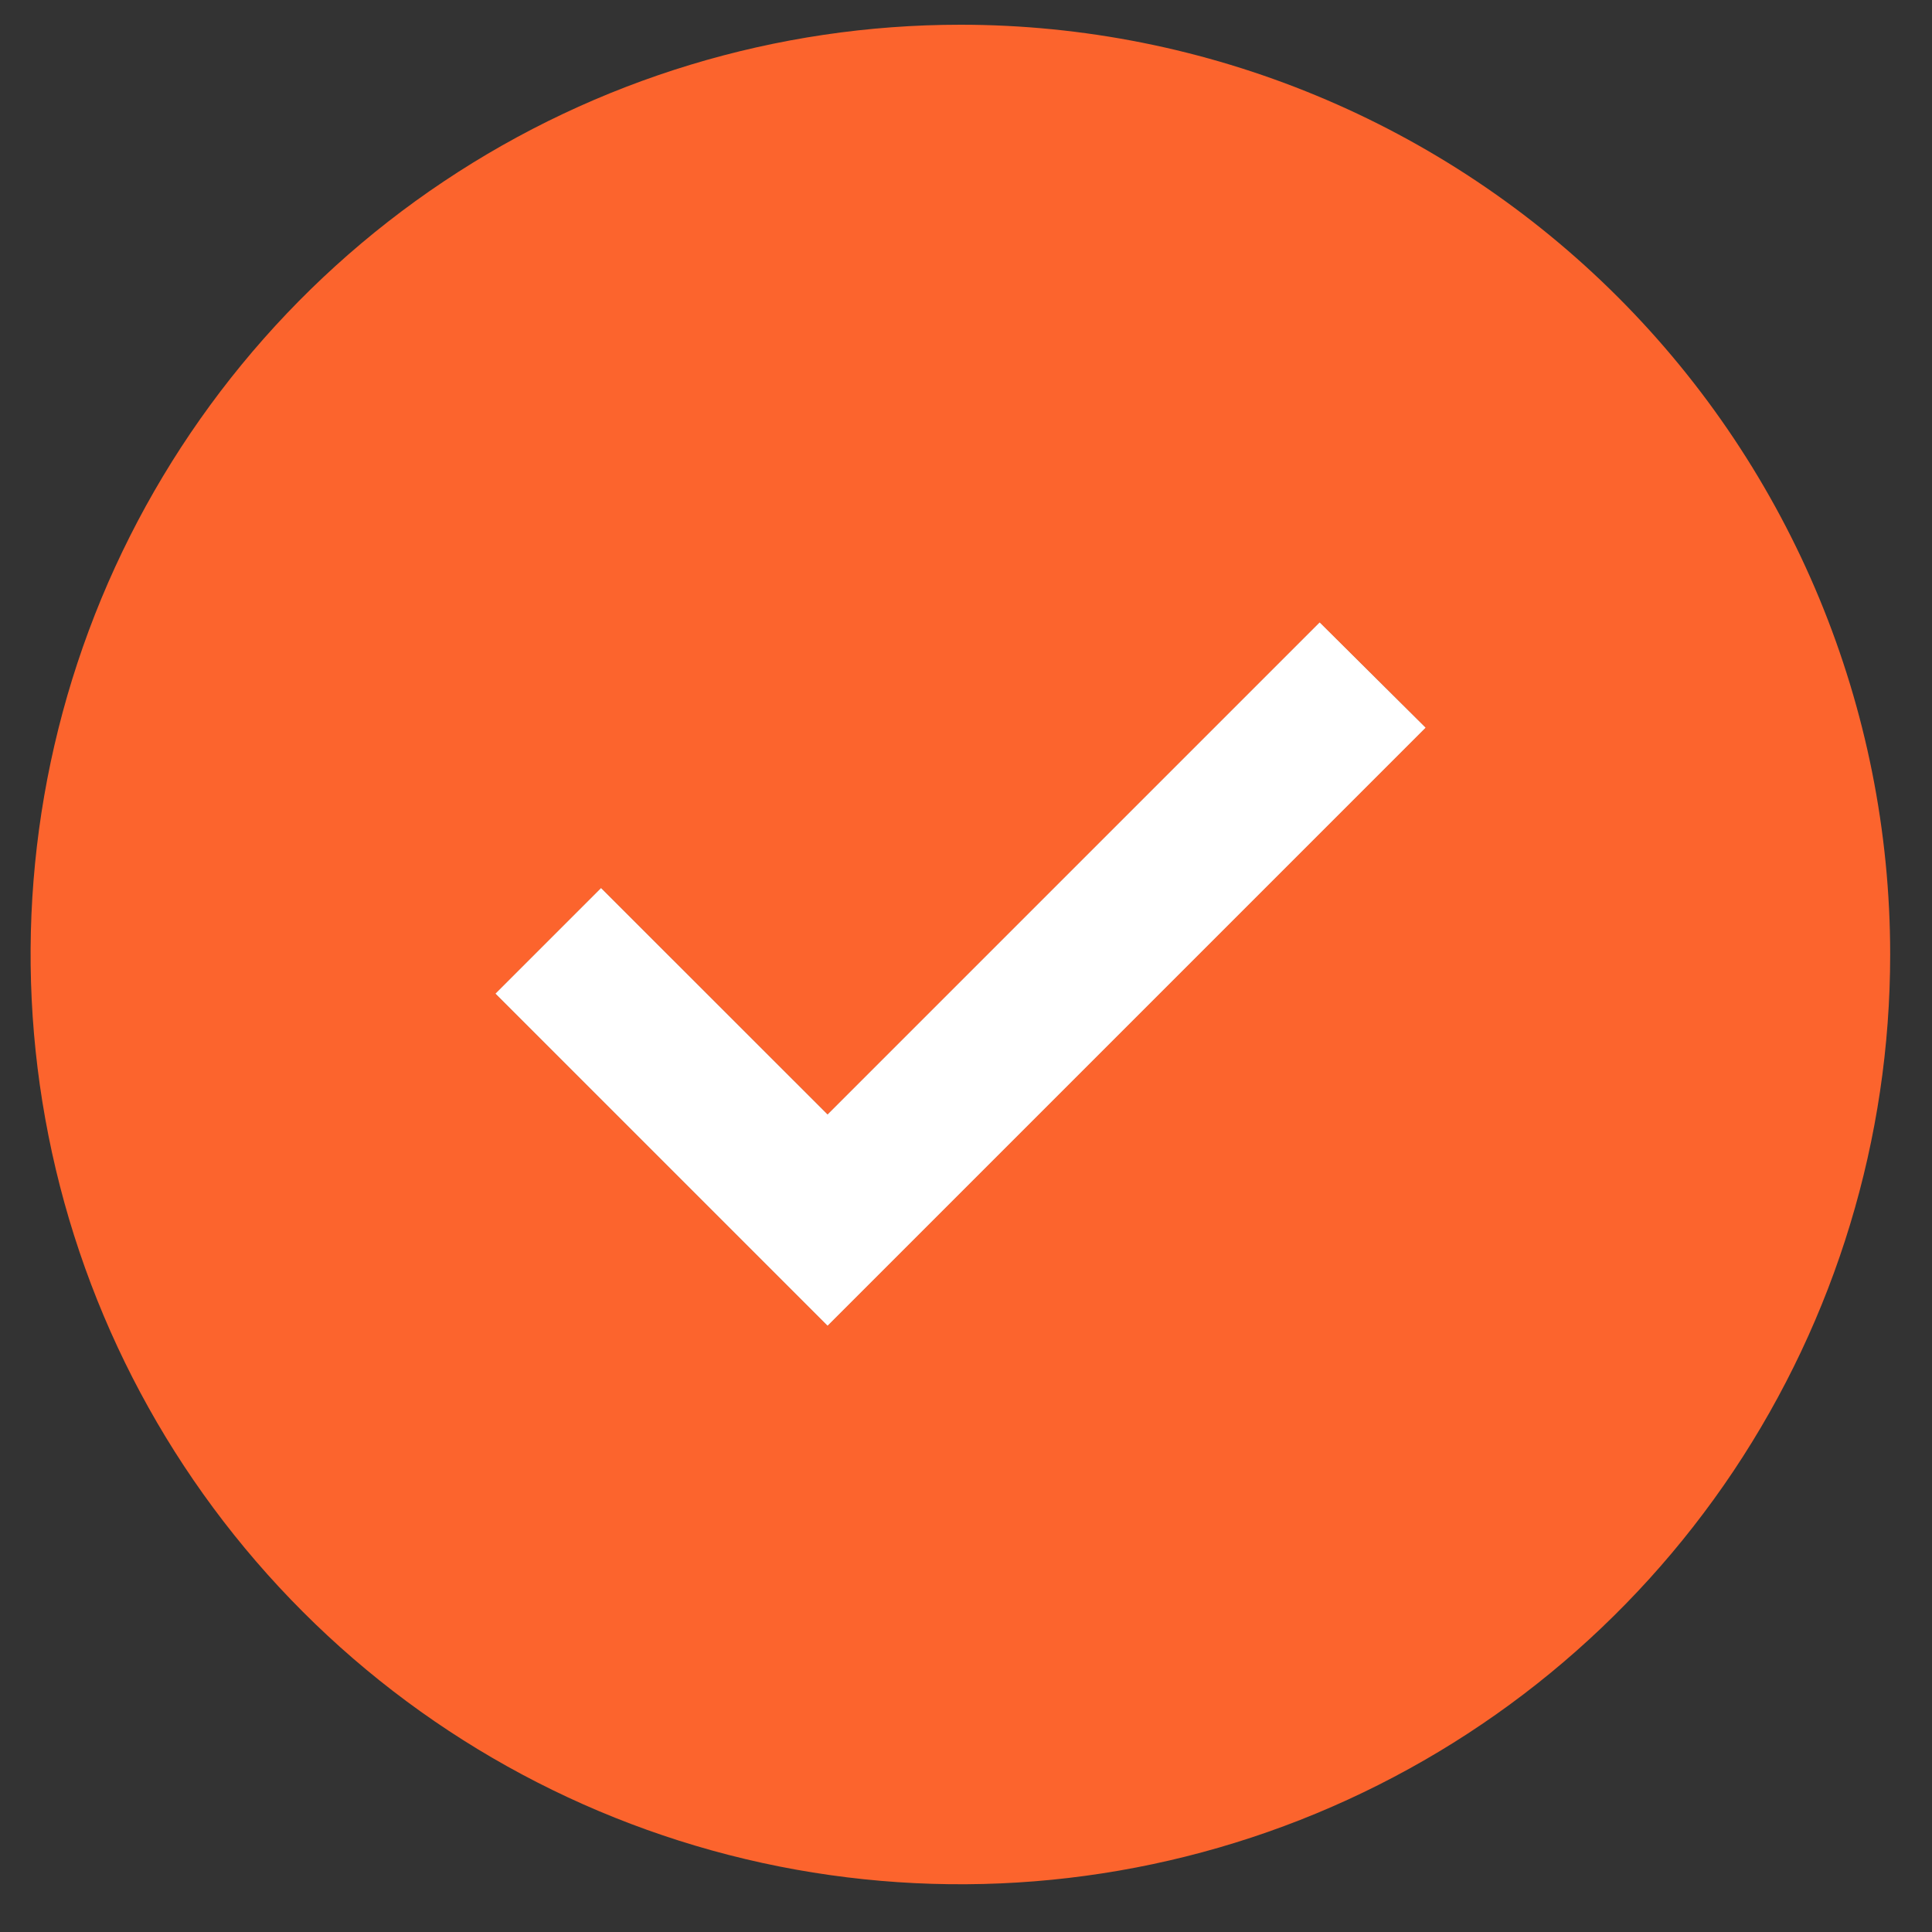
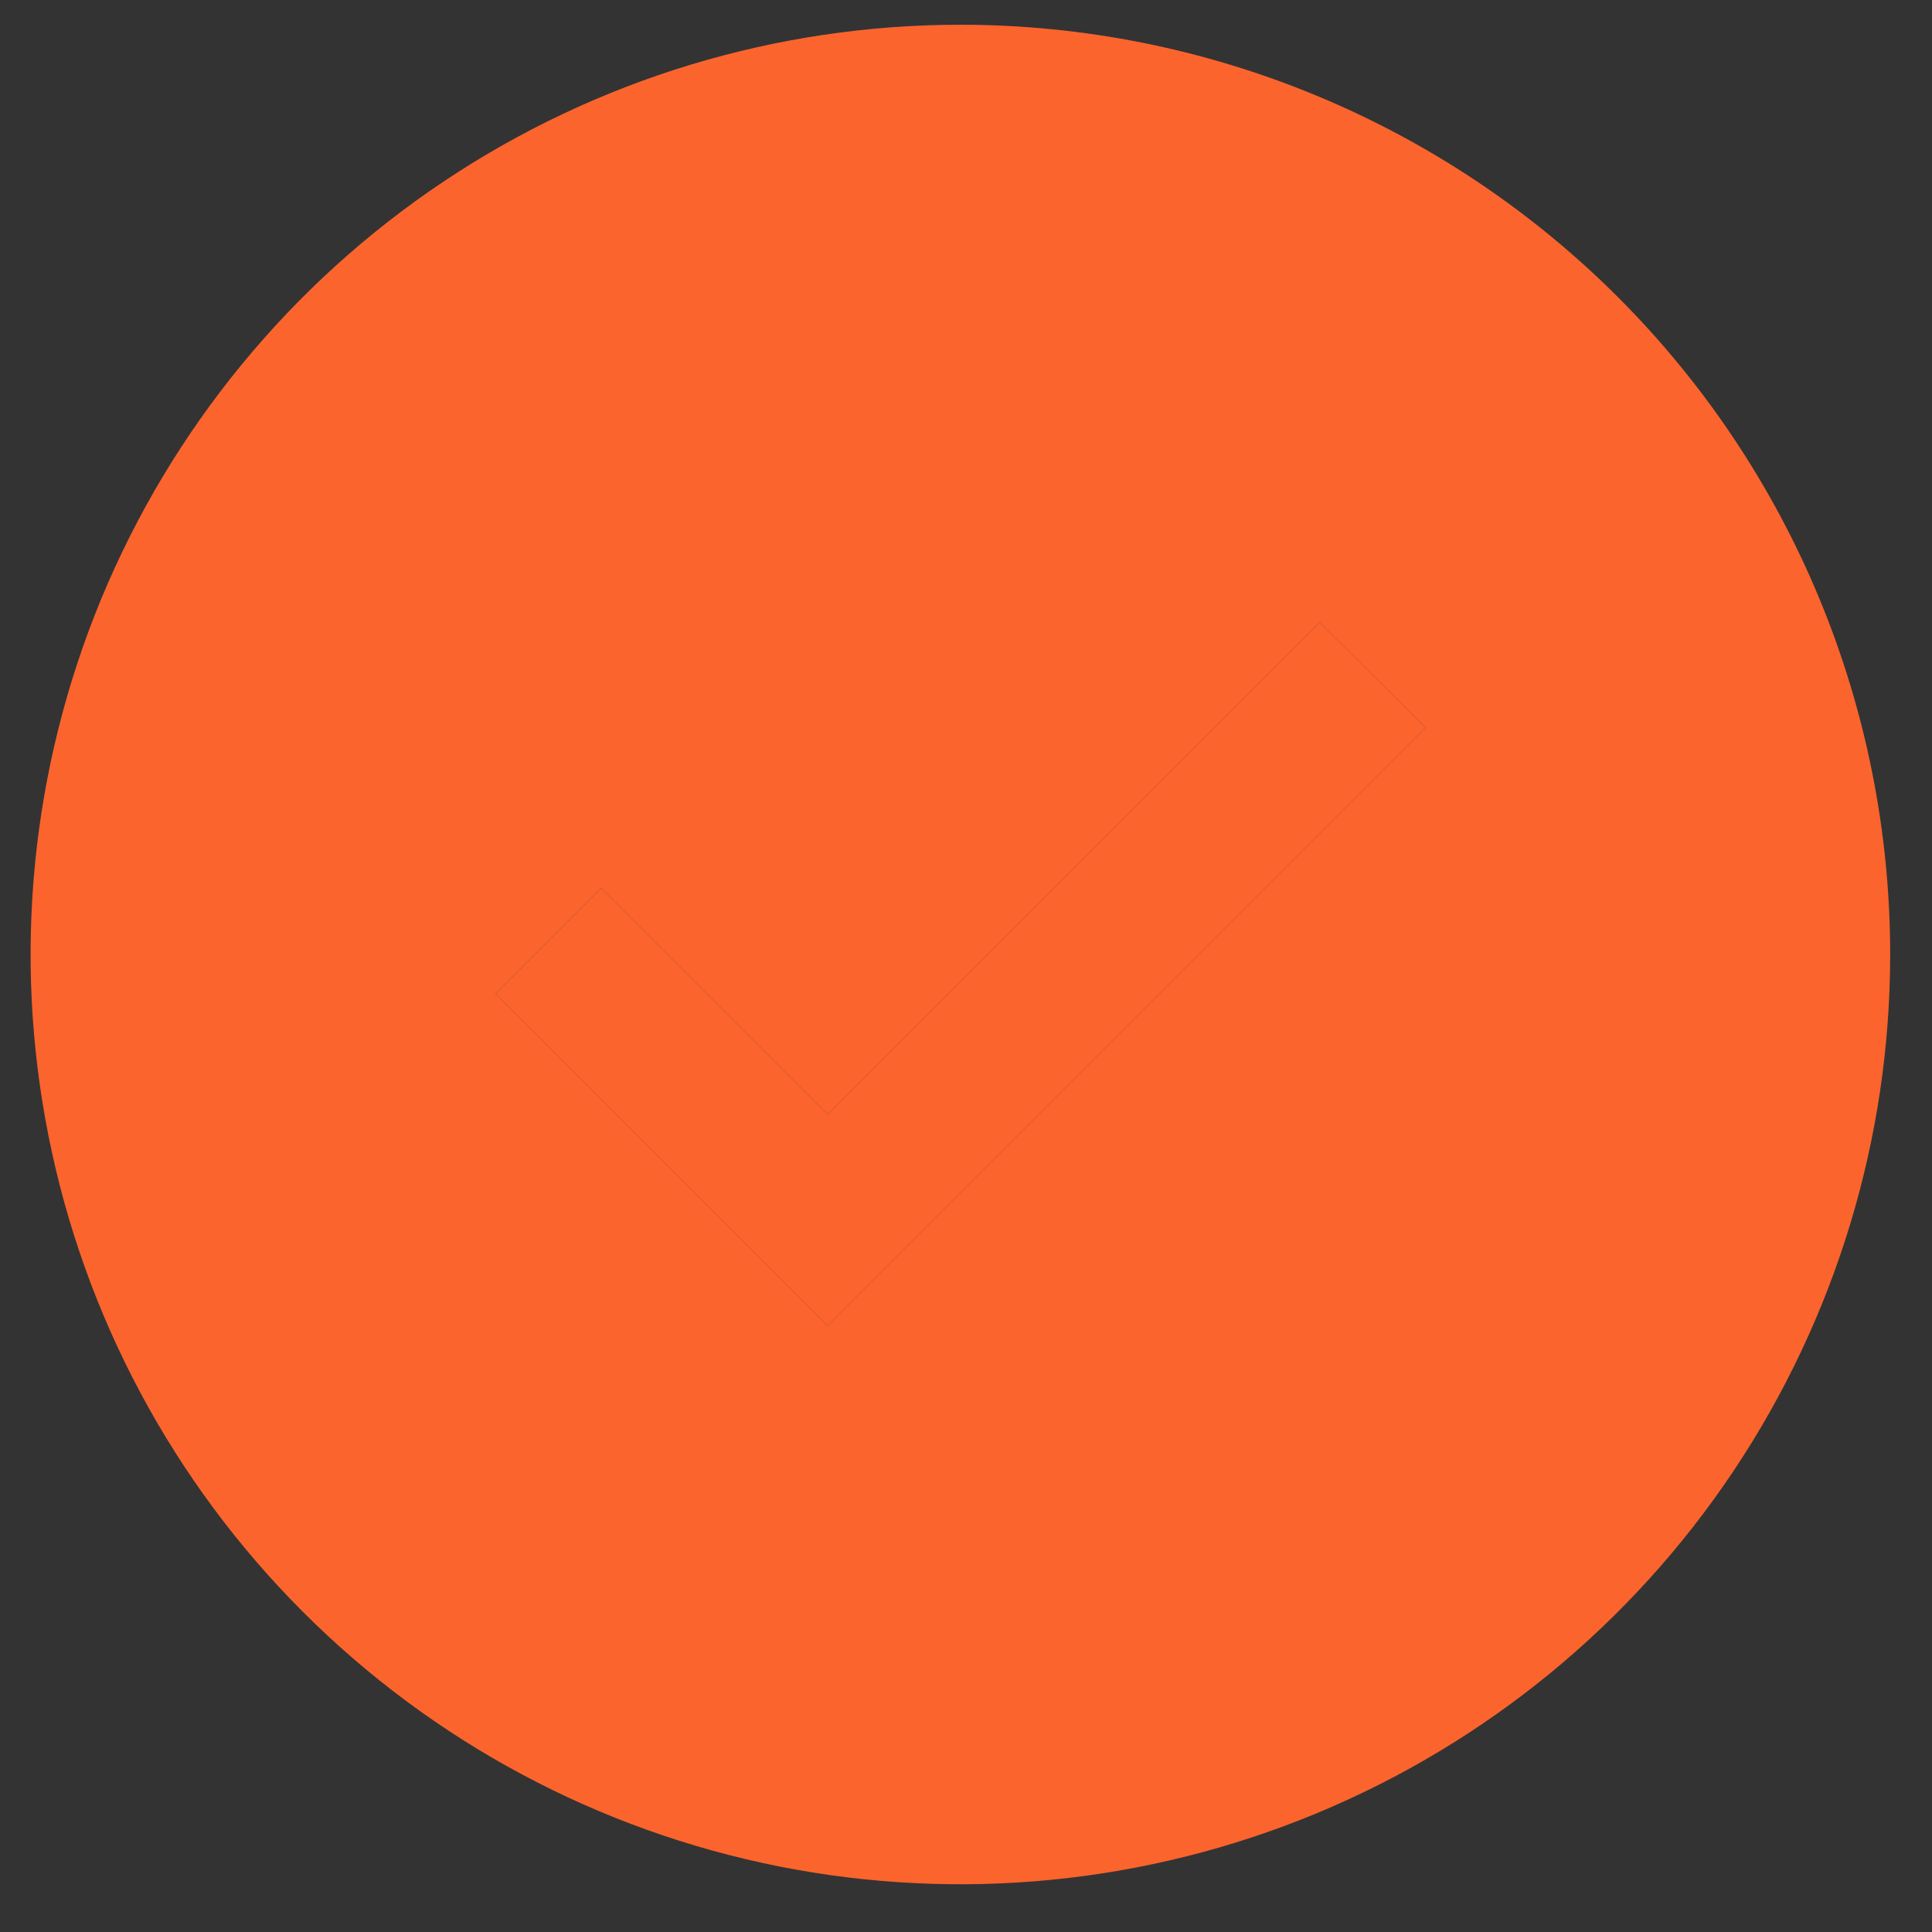
<svg xmlns="http://www.w3.org/2000/svg" width="20" height="20" viewBox="0 0 20 20" fill="none">
  <rect x="0" y="0" width="20" height="20" fill="#333333" stroke="none" />
  <path d="M9.942 0.256C8.038 0.256 6.177 0.82 4.594 1.878C3.011 2.935 1.778 4.439 1.049 6.197C0.321 7.956 0.13 9.891 0.502 11.758C0.873 13.625 1.79 15.34 3.136 16.686C4.482 18.033 6.197 18.949 8.064 19.321C9.931 19.692 11.866 19.502 13.625 18.773C15.384 18.044 16.887 16.811 17.945 15.228C19.002 13.645 19.567 11.784 19.567 9.881C19.567 7.328 18.553 4.88 16.748 3.075C14.943 1.27 12.494 0.256 9.942 0.256ZM8.567 13.724L5.129 10.286L6.222 9.193L8.567 11.537L13.661 6.443L14.758 7.533L8.567 13.724Z" fill="#FC642D" />
  <path d="M8.567 13.724L5.129 10.286L6.222 9.193L8.567 11.537L13.661 6.443L14.758 7.533L8.567 13.724Z" fill="#FC642D" />
-   <path d="M8.567 13.724L5.129 10.286L6.222 9.193L8.567 11.537L13.661 6.443L14.758 7.533L8.567 13.724Z" fill="white" />
</svg>